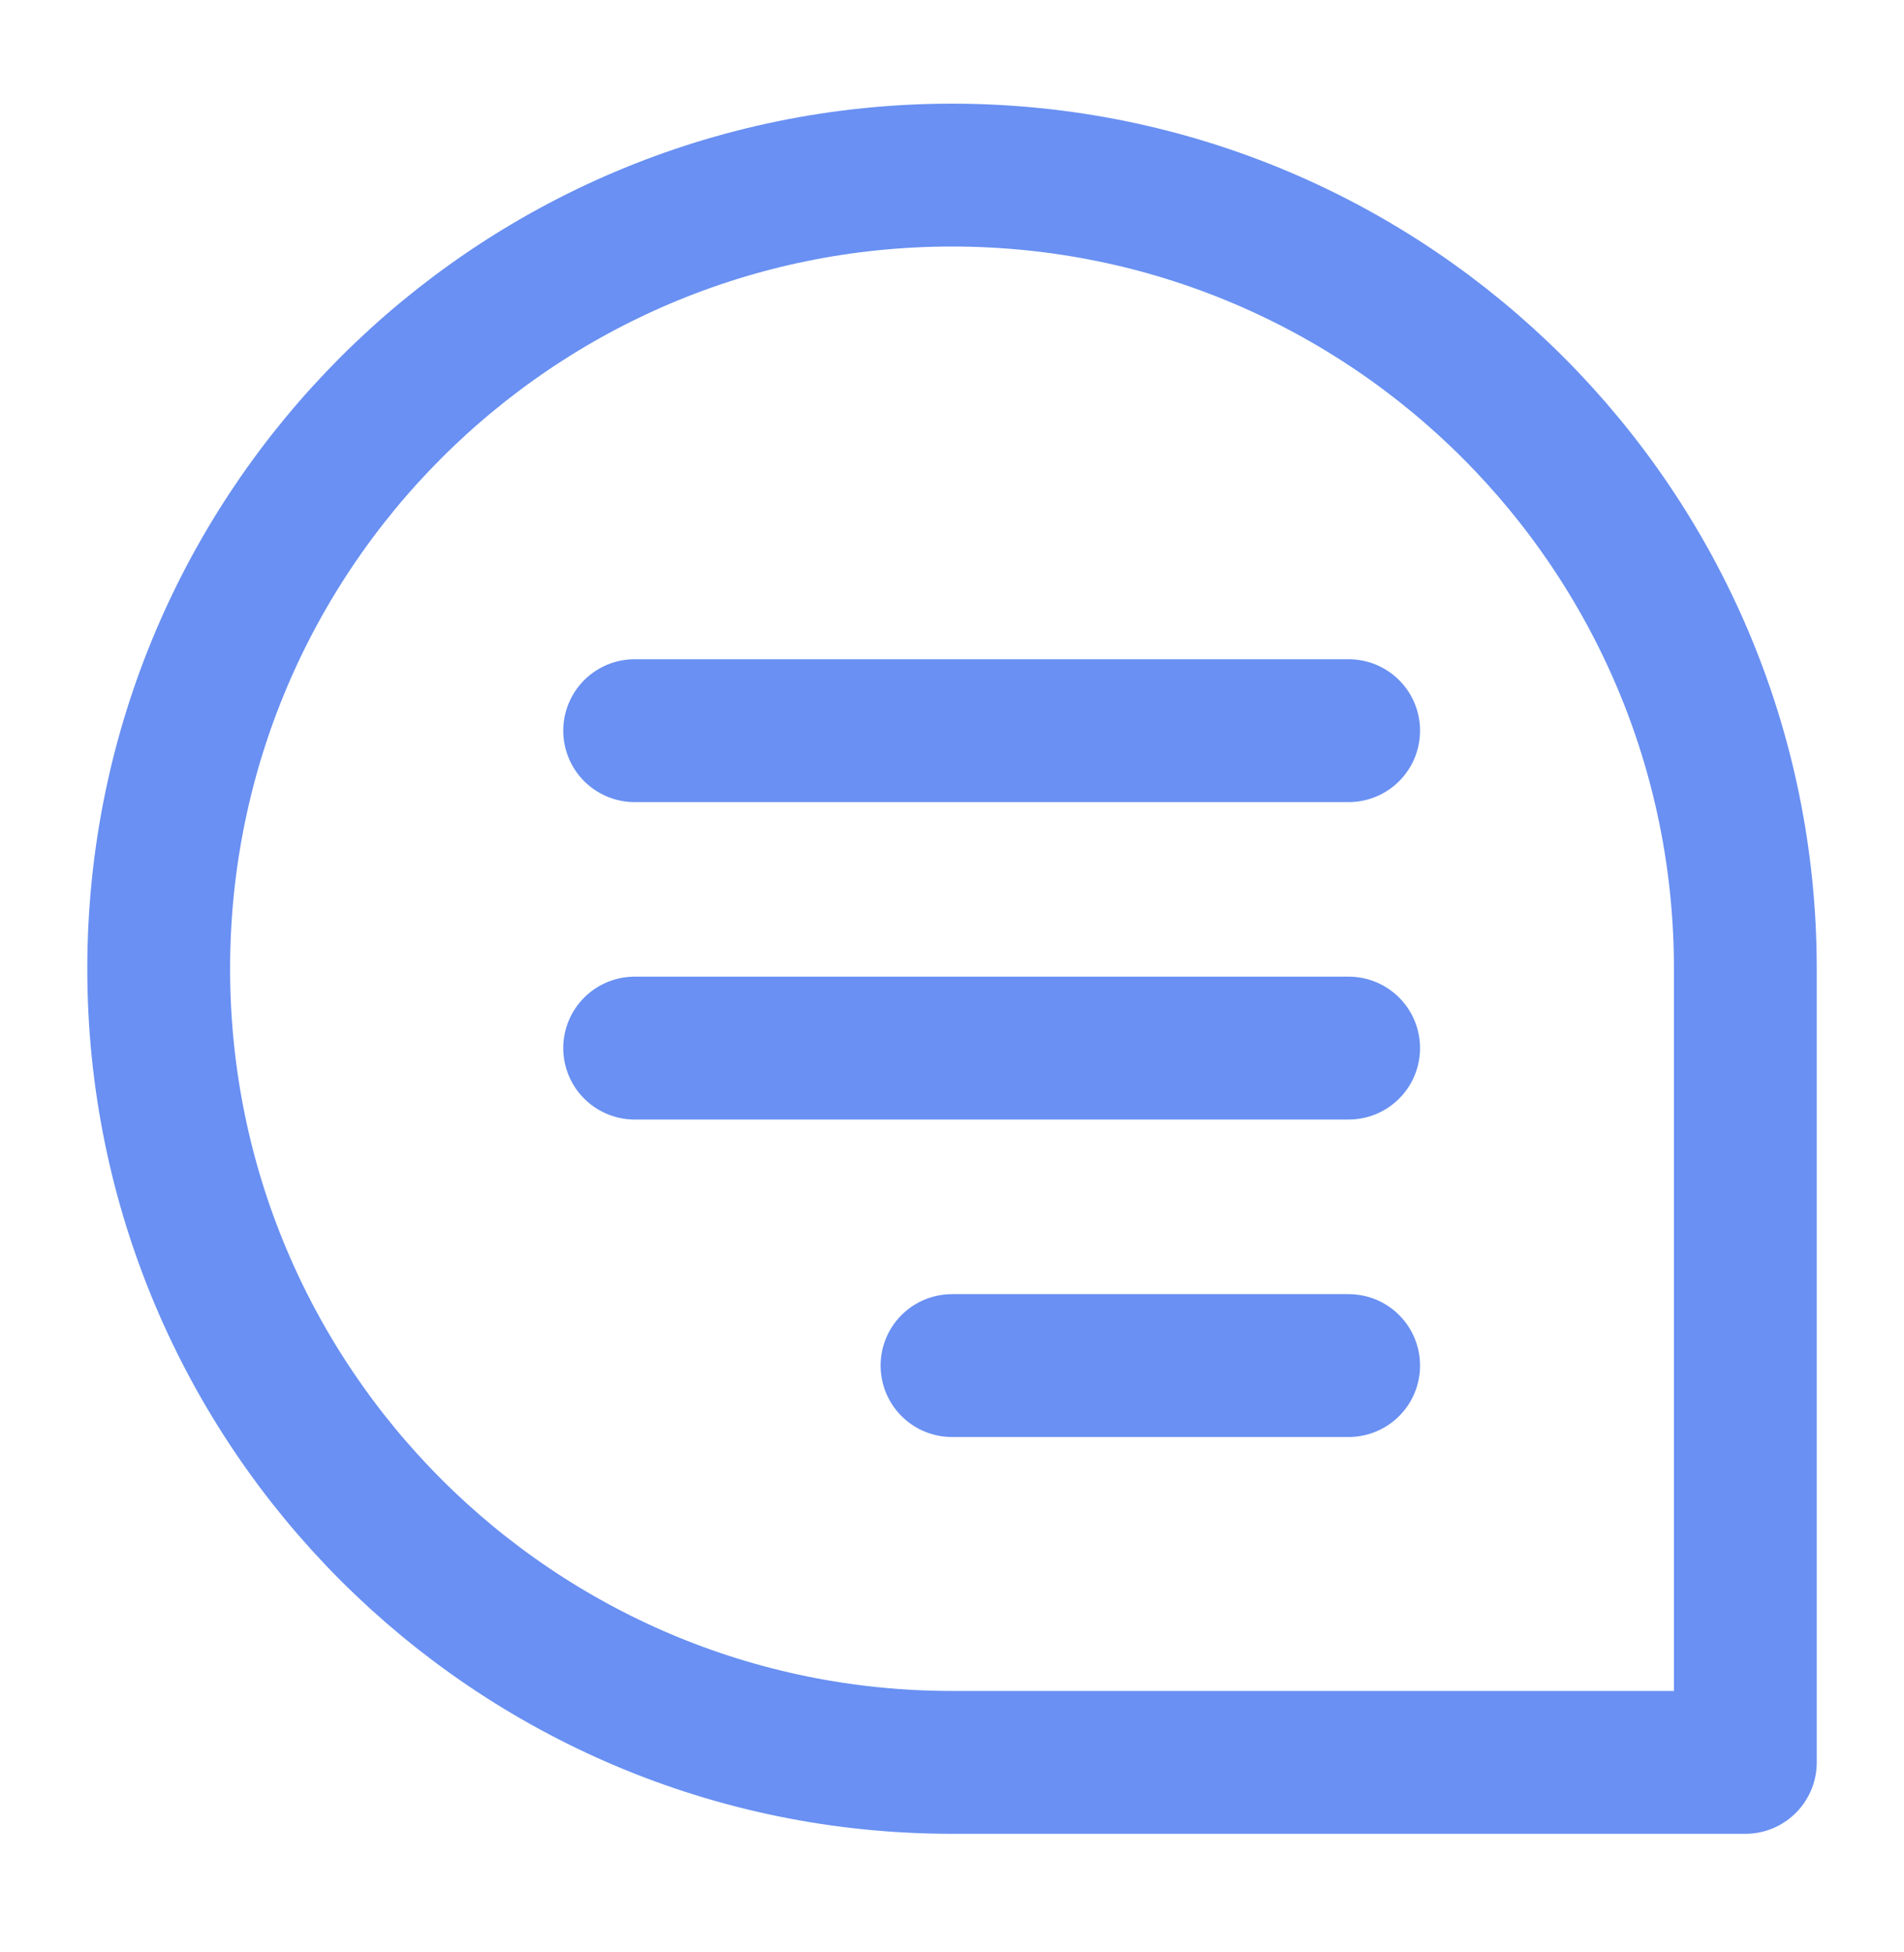
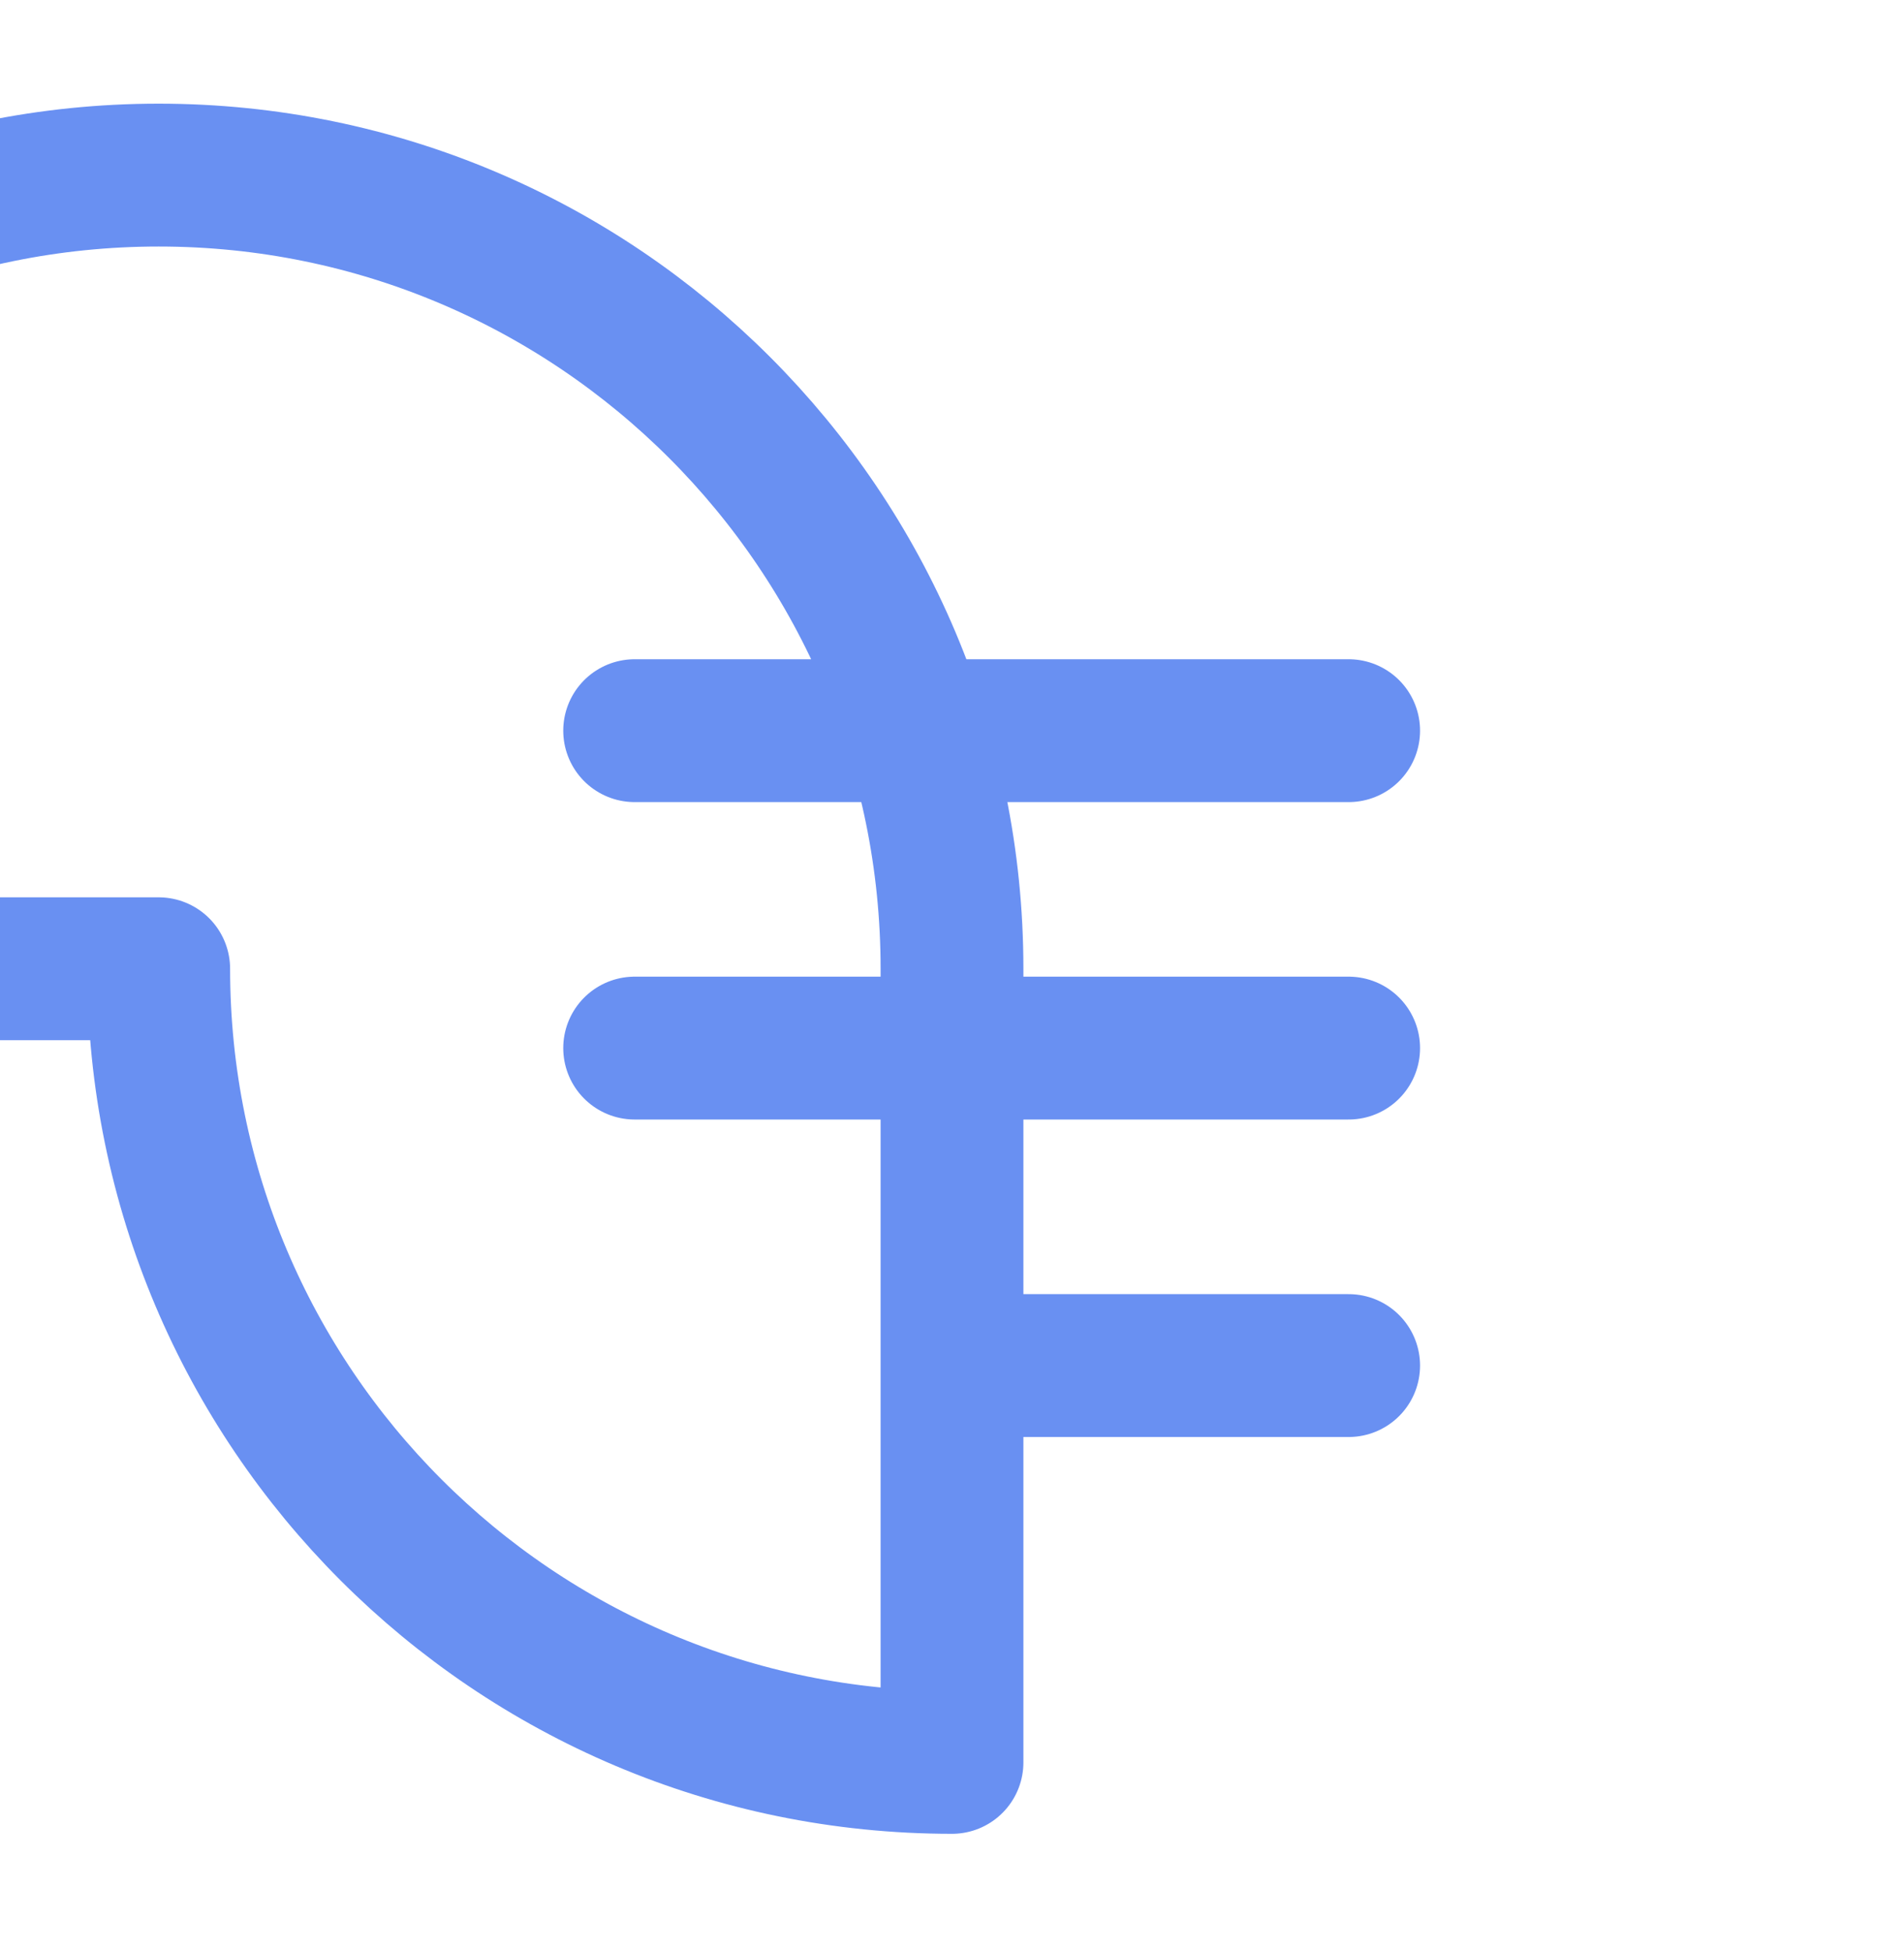
<svg xmlns="http://www.w3.org/2000/svg" fill="none" viewBox="0 0 40 41">
-   <path stroke="#6990F2" stroke-linecap="round" stroke-linejoin="round" stroke-width="3" d="M3.334 20.344c0 9.204 7.462 16.666 16.666 16.666h16.667V20.344c0-9.205-7.462-16.667-16.667-16.667-9.204 0-16.666 7.462-16.666 16.667ZM28.333 15.344h-15M28.333 22.01h-15M28.333 28.677H20" />
+   <path stroke="#6990F2" stroke-linecap="round" stroke-linejoin="round" stroke-width="3" d="M3.334 20.344c0 9.204 7.462 16.666 16.666 16.666V20.344c0-9.205-7.462-16.667-16.667-16.667-9.204 0-16.666 7.462-16.666 16.667ZM28.333 15.344h-15M28.333 22.01h-15M28.333 28.677H20" />
</svg>